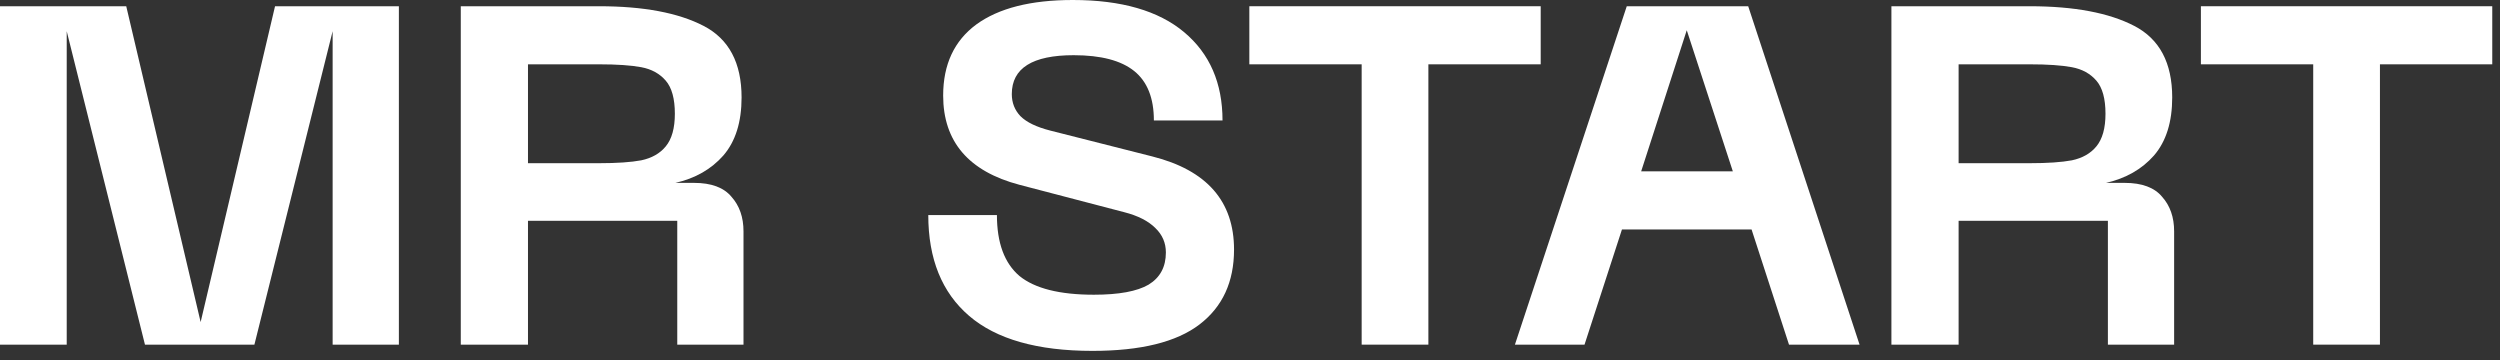
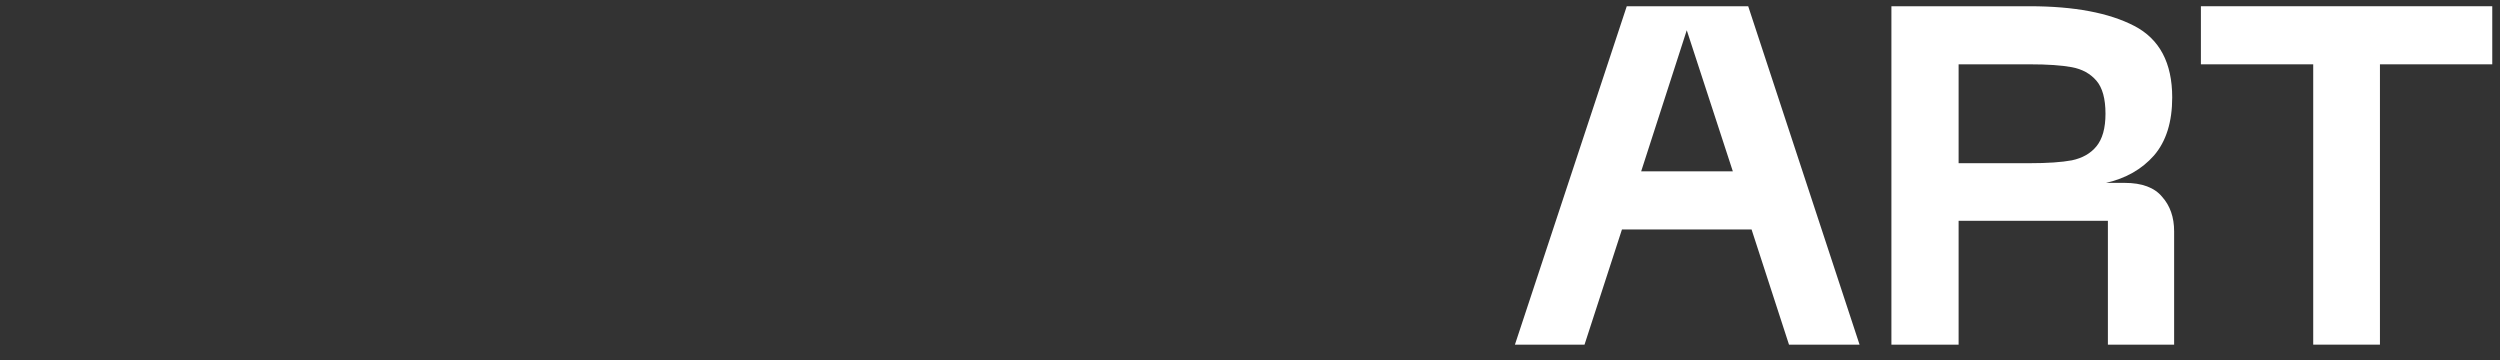
<svg xmlns="http://www.w3.org/2000/svg" width="250" height="36" viewBox="0 0 250 36" fill="none">
  <rect x="0" y="0" width="250" height="36" fill="#333333" stroke="none" />
-   <path d="M0 0.624H12.624L20.064 32.208L27.504 0.624H39.888V34.464H33.264V3.12L25.44 34.464H14.496L6.672 3.12V34.464H0V0.624Z" fill="white" />
-   <path d="M46.078 0.624H59.902C64.35 0.624 67.838 1.28 70.366 2.592C72.894 3.904 74.158 6.288 74.158 9.744C74.158 12.208 73.55 14.144 72.334 15.552C71.118 16.928 69.518 17.84 67.534 18.288H69.406C71.134 18.288 72.382 18.752 73.15 19.68C73.95 20.576 74.35 21.728 74.35 23.136V34.464H67.726V22.08H52.798V34.464H46.078V0.624ZM59.902 16.32C61.694 16.32 63.102 16.224 64.126 16.032C65.182 15.808 65.998 15.344 66.574 14.64C67.182 13.904 67.486 12.816 67.486 11.376C67.486 9.872 67.182 8.768 66.574 8.064C65.966 7.36 65.15 6.912 64.126 6.72C63.102 6.528 61.694 6.432 59.902 6.432H52.798V16.32H59.902Z" fill="white" />
-   <path d="M123.404 24.96C123.404 28.192 122.252 30.688 119.948 32.448C117.644 34.208 114.076 35.088 109.244 35.088C103.74 35.088 99.628 33.92 96.908 31.584C94.188 29.248 92.828 25.888 92.828 21.504H99.692C99.692 24.288 100.444 26.32 101.948 27.6C103.484 28.848 105.964 29.472 109.388 29.472C111.884 29.472 113.708 29.136 114.86 28.464C116.012 27.76 116.588 26.688 116.588 25.248C116.588 24.288 116.236 23.472 115.532 22.8C114.828 22.096 113.788 21.568 112.412 21.216L101.948 18.48C96.86 17.136 94.316 14.16 94.316 9.552C94.316 6.448 95.42 4.08 97.628 2.448C99.868 0.816 103.084 0 107.276 0C112.14 0 115.852 1.072 118.412 3.216C120.972 5.36 122.252 8.304 122.252 12.048H115.388C115.388 9.808 114.732 8.16 113.42 7.104C112.108 6.048 110.092 5.52 107.372 5.52C103.244 5.52 101.18 6.816 101.18 9.408C101.18 10.272 101.468 11.008 102.044 11.616C102.652 12.224 103.644 12.704 105.02 13.056L115.244 15.648C120.684 17.024 123.404 20.128 123.404 24.96Z" fill="white" />
-   <path d="M154.07 0.624V6.432H142.838V34.464H136.166V6.432H124.934V0.624H154.07Z" fill="white" />
  <path d="M162.676 0.624H174.82L185.956 34.464H178.9L175.156 22.944H162.196L158.452 34.464H151.492L162.676 0.624ZM173.284 17.136L168.676 3.024L164.116 17.136H173.284Z" fill="white" />
  <path d="M189.141 0.624H202.965C207.413 0.624 210.901 1.28 213.429 2.592C215.957 3.904 217.221 6.288 217.221 9.744C217.221 12.208 216.613 14.144 215.397 15.552C214.181 16.928 212.581 17.84 210.597 18.288H212.469C214.197 18.288 215.445 18.752 216.213 19.68C217.013 20.576 217.413 21.728 217.413 23.136V34.464H210.789V22.08H195.861V34.464H189.141V0.624ZM202.965 16.32C204.757 16.32 206.165 16.224 207.189 16.032C208.245 15.808 209.061 15.344 209.637 14.64C210.245 13.904 210.549 12.816 210.549 11.376C210.549 9.872 210.245 8.768 209.637 8.064C209.029 7.36 208.213 6.912 207.189 6.72C206.165 6.528 204.757 6.432 202.965 6.432H195.861V16.32H202.965Z" fill="white" />
  <path d="M249.226 0.624V6.432H237.994V34.464H231.322V6.432H220.09V0.624H249.226Z" fill="white" />
</svg>